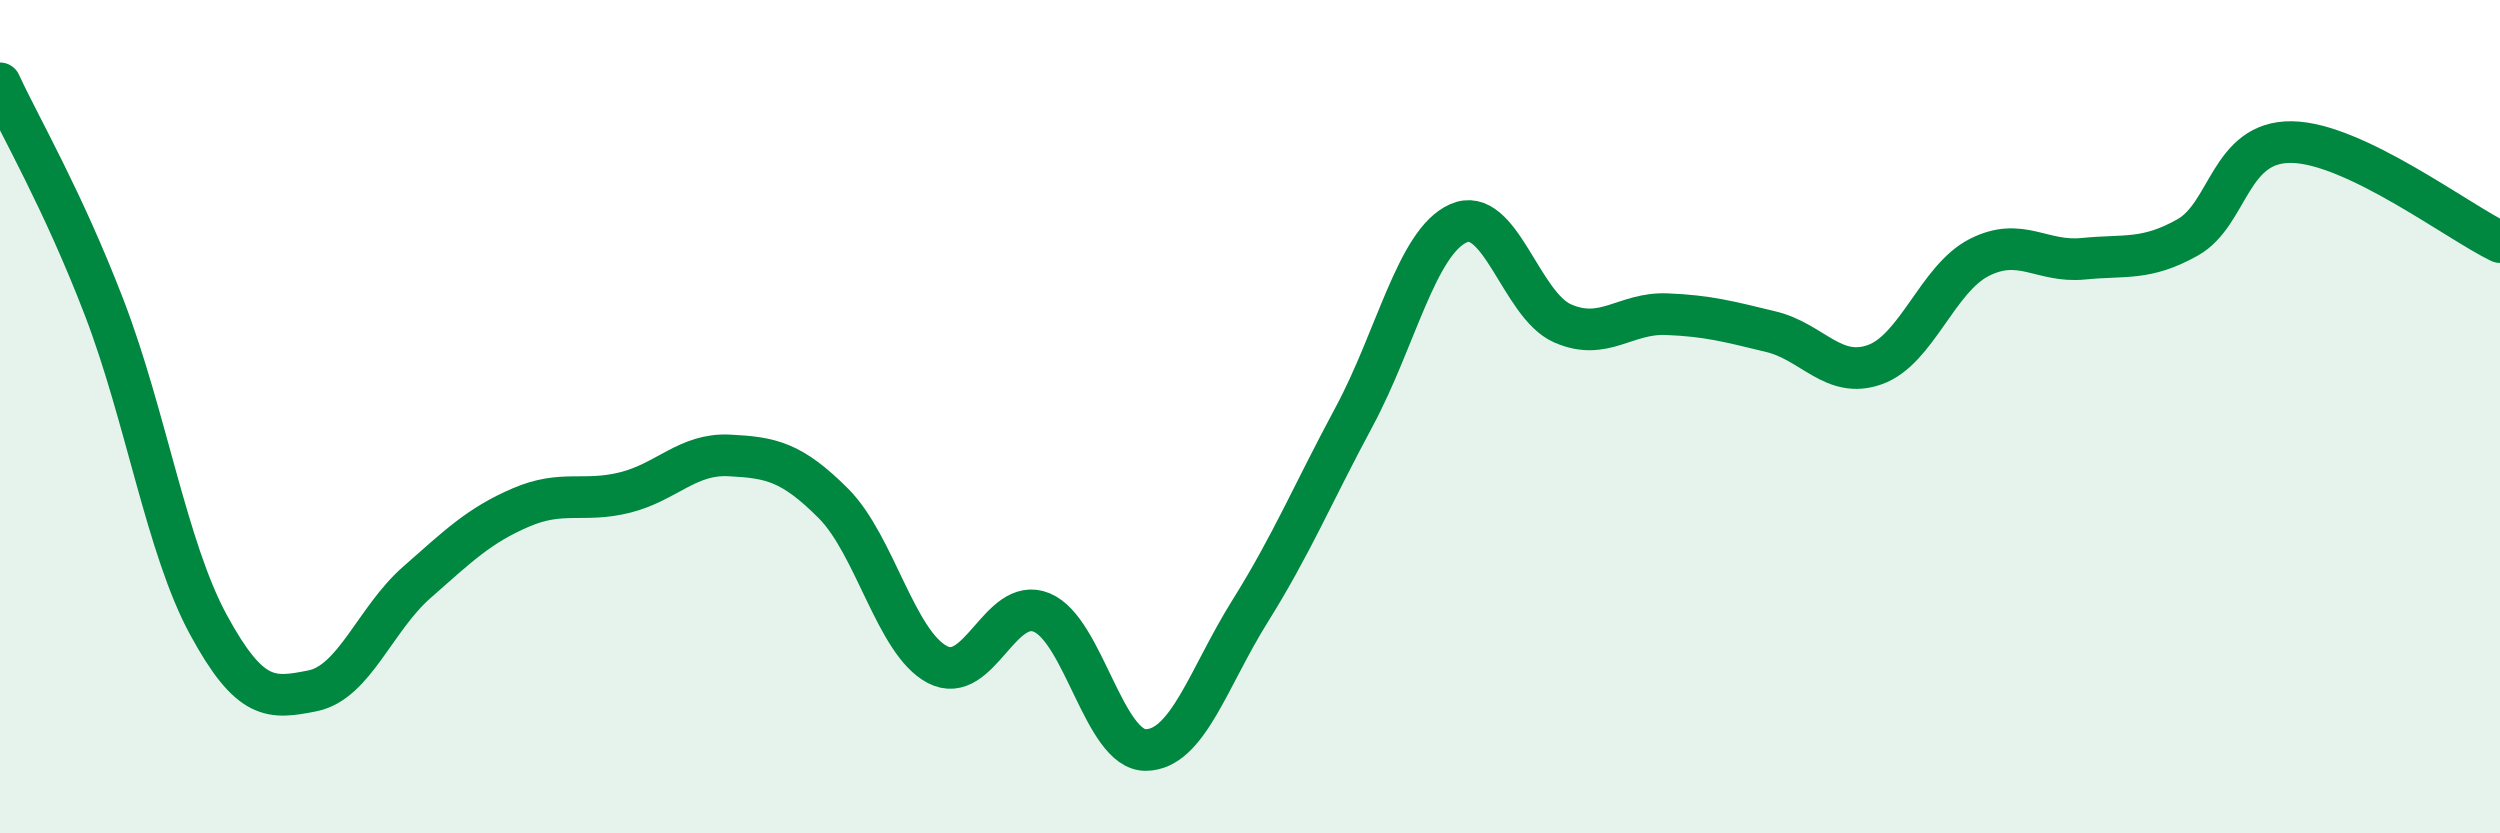
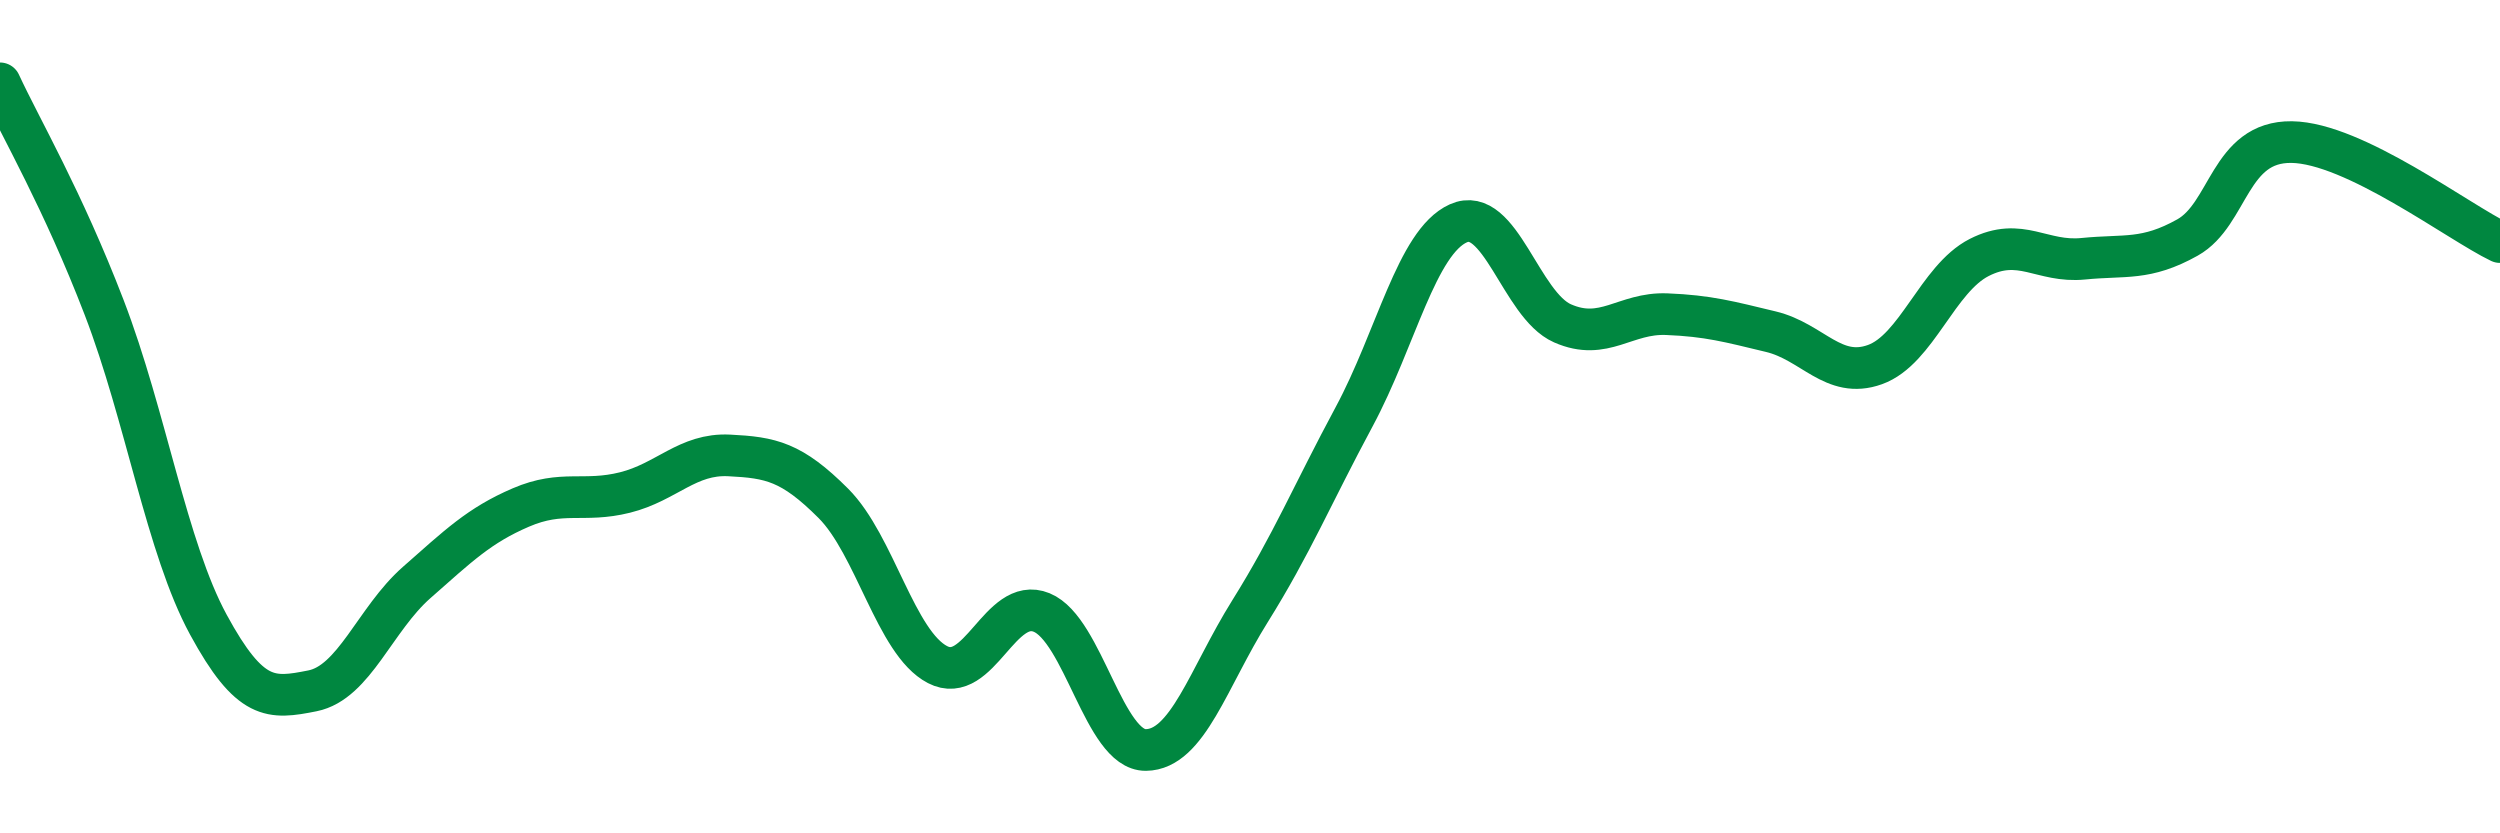
<svg xmlns="http://www.w3.org/2000/svg" width="60" height="20" viewBox="0 0 60 20">
-   <path d="M 0,2 C 0.5,3.08 1.5,4.78 2.5,7.38 C 3.5,9.98 4,13.15 5,14.99 C 6,16.83 6.5,16.78 7.5,16.58 C 8.5,16.38 9,14.86 10,13.98 C 11,13.1 11.5,12.61 12.5,12.18 C 13.5,11.75 14,12.07 15,11.82 C 16,11.57 16.5,10.88 17.5,10.93 C 18.5,10.98 19,11.08 20,12.08 C 21,13.08 21.5,15.43 22.5,15.95 C 23.5,16.47 24,14.29 25,14.7 C 26,15.11 26.5,18.01 27.5,18 C 28.5,17.99 29,16.27 30,14.67 C 31,13.07 31.5,11.86 32.5,10 C 33.5,8.14 34,5.81 35,5.36 C 36,4.91 36.5,7.32 37.5,7.76 C 38.5,8.2 39,7.5 40,7.54 C 41,7.58 41.5,7.72 42.5,7.96 C 43.5,8.2 44,9.11 45,8.75 C 46,8.39 46.5,6.69 47.5,6.18 C 48.5,5.67 49,6.31 50,6.21 C 51,6.11 51.5,6.26 52.5,5.7 C 53.5,5.14 53.5,3.39 55,3.41 C 56.5,3.43 59,5.33 60,5.81L60 20L0 20Z" fill="#008740" opacity="0.1" stroke-linecap="round" stroke-linejoin="round" />
  <path d="M 0,2 C 0.5,3.08 1.5,4.78 2.5,7.38 C 3.5,9.98 4,13.15 5,14.99 C 6,16.83 6.5,16.78 7.5,16.58 C 8.5,16.38 9,14.86 10,13.98 C 11,13.1 11.5,12.61 12.5,12.18 C 13.5,11.75 14,12.07 15,11.82 C 16,11.57 16.5,10.88 17.5,10.93 C 18.5,10.98 19,11.08 20,12.08 C 21,13.08 21.5,15.43 22.5,15.95 C 23.5,16.47 24,14.29 25,14.7 C 26,15.11 26.5,18.01 27.5,18 C 28.5,17.99 29,16.27 30,14.67 C 31,13.07 31.5,11.86 32.5,10 C 33.5,8.14 34,5.81 35,5.36 C 36,4.91 36.5,7.32 37.5,7.76 C 38.5,8.2 39,7.5 40,7.54 C 41,7.58 41.5,7.72 42.5,7.96 C 43.5,8.2 44,9.11 45,8.75 C 46,8.39 46.5,6.69 47.5,6.18 C 48.5,5.67 49,6.31 50,6.21 C 51,6.11 51.5,6.26 52.5,5.7 C 53.5,5.14 53.5,3.39 55,3.41 C 56.5,3.43 59,5.33 60,5.81" stroke="#008740" stroke-width="1" fill="none" stroke-linecap="round" stroke-linejoin="round" />
</svg>